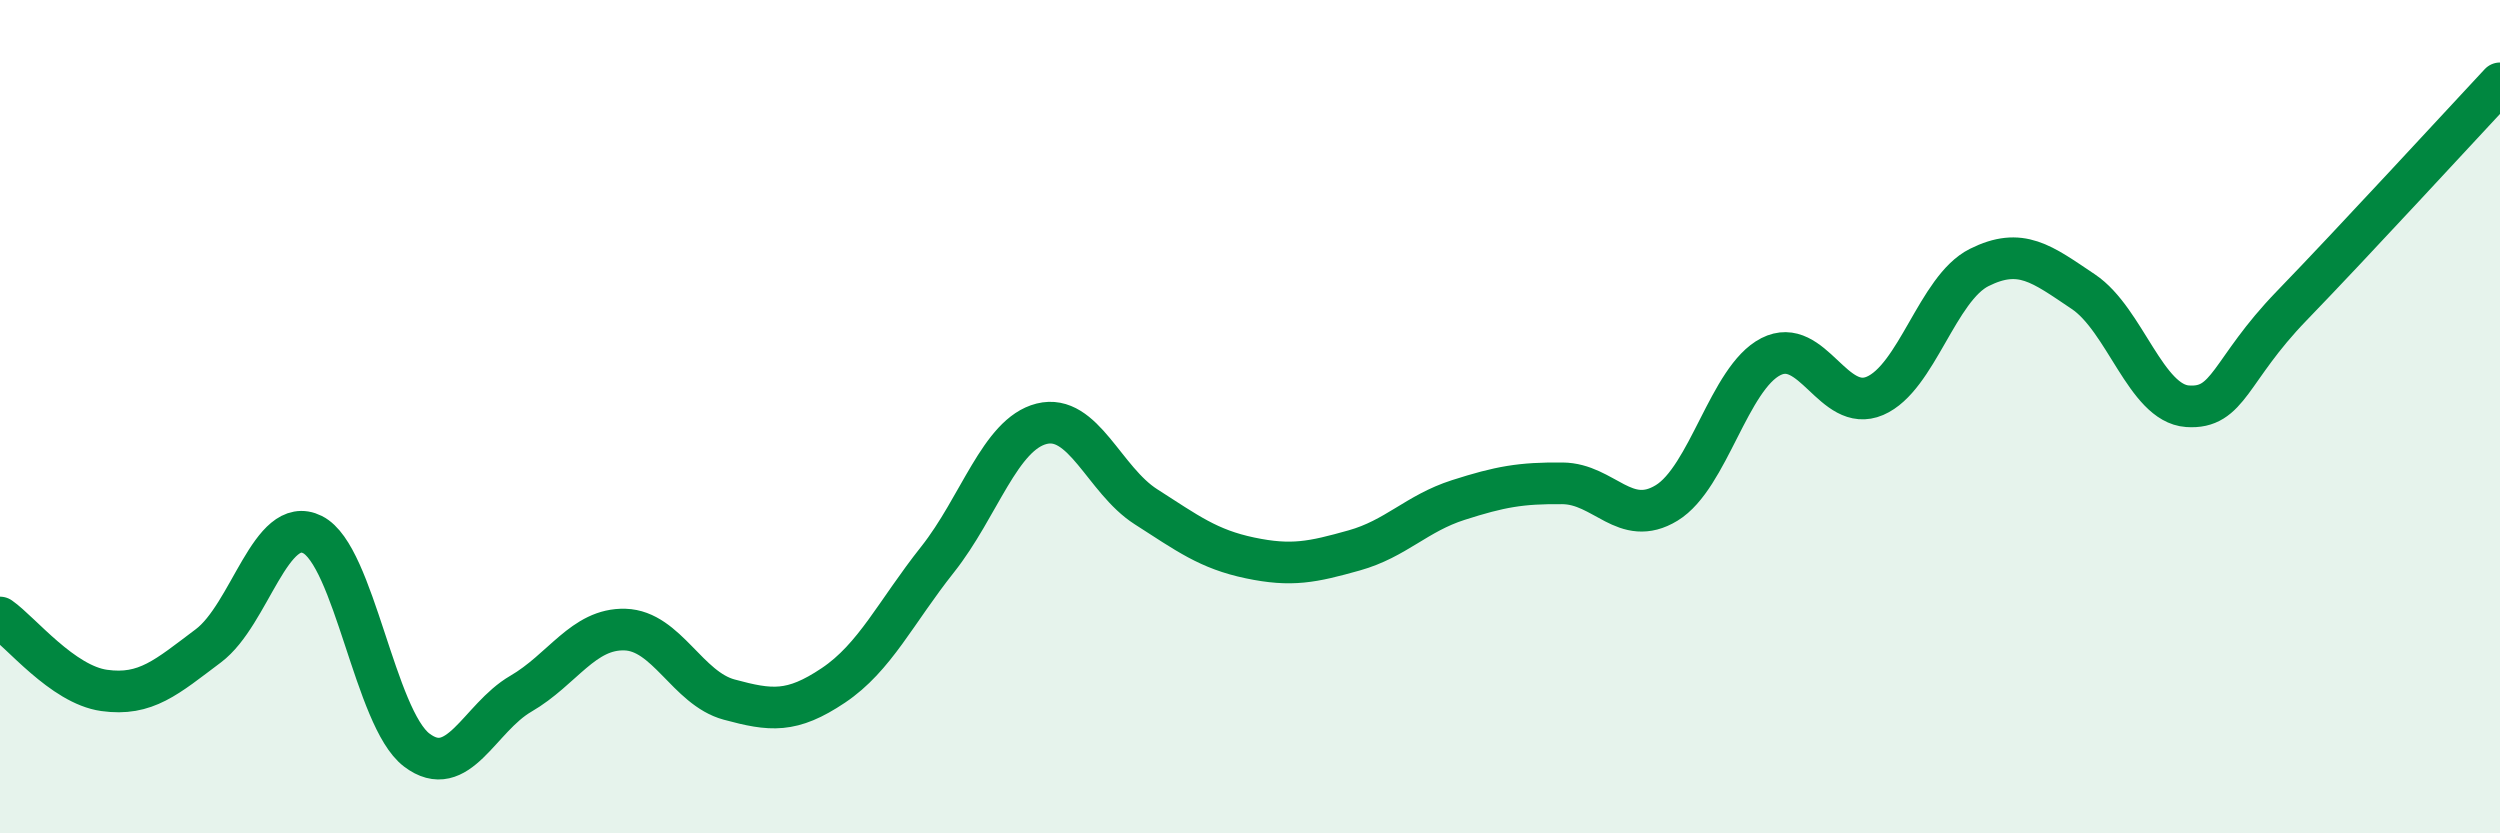
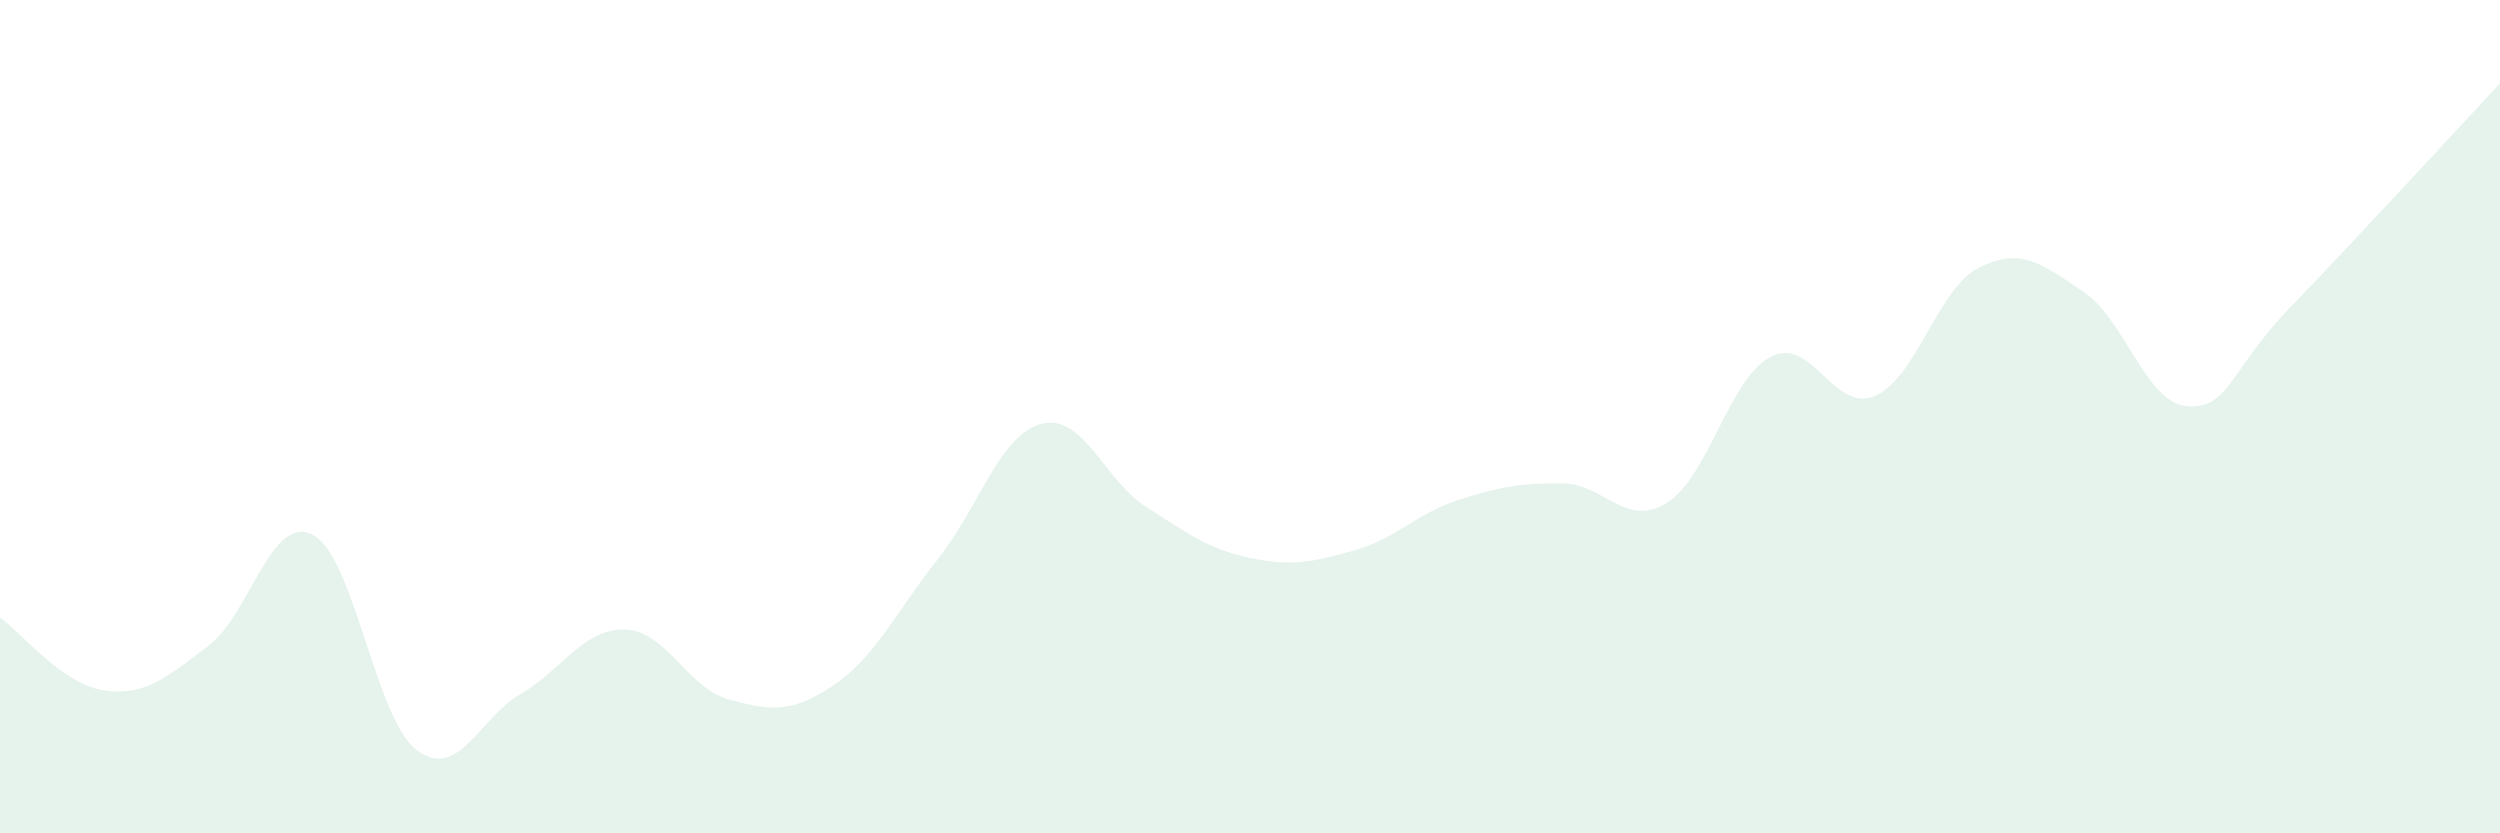
<svg xmlns="http://www.w3.org/2000/svg" width="60" height="20" viewBox="0 0 60 20">
  <path d="M 0,14.82 C 0.5,15.17 1.5,16.43 2.5,16.57 C 3.5,16.71 4,16.25 5,15.5 C 6,14.75 6.5,12.33 7.5,12.83 C 8.5,13.33 9,17.24 10,18 C 11,18.76 11.5,17.23 12.5,16.65 C 13.5,16.07 14,15.08 15,15.11 C 16,15.14 16.5,16.52 17.5,16.79 C 18.5,17.06 19,17.12 20,16.45 C 21,15.78 21.5,14.69 22.5,13.43 C 23.5,12.17 24,10.42 25,10.17 C 26,9.92 26.5,11.52 27.5,12.16 C 28.5,12.8 29,13.18 30,13.39 C 31,13.6 31.5,13.49 32.5,13.21 C 33.5,12.93 34,12.32 35,12 C 36,11.68 36.5,11.59 37.5,11.6 C 38.5,11.61 39,12.68 40,12.07 C 41,11.46 41.5,9.07 42.5,8.56 C 43.5,8.05 44,9.93 45,9.5 C 46,9.07 46.5,6.92 47.5,6.42 C 48.5,5.92 49,6.33 50,7 C 51,7.67 51.5,9.68 52.5,9.75 C 53.5,9.82 53.5,8.89 55,7.34 C 56.5,5.79 59,3.07 60,2L60 20L0 20Z" fill="#008740" opacity="0.1" stroke-linecap="round" stroke-linejoin="round" />
-   <path d="M 0,14.82 C 0.5,15.17 1.5,16.43 2.5,16.57 C 3.5,16.71 4,16.25 5,15.5 C 6,14.75 6.5,12.33 7.5,12.83 C 8.5,13.33 9,17.24 10,18 C 11,18.76 11.5,17.23 12.5,16.65 C 13.5,16.07 14,15.08 15,15.11 C 16,15.14 16.5,16.52 17.5,16.79 C 18.5,17.06 19,17.12 20,16.45 C 21,15.78 21.5,14.69 22.5,13.43 C 23.5,12.17 24,10.42 25,10.17 C 26,9.92 26.5,11.52 27.5,12.16 C 28.5,12.8 29,13.18 30,13.39 C 31,13.6 31.5,13.49 32.5,13.21 C 33.5,12.93 34,12.32 35,12 C 36,11.68 36.5,11.59 37.5,11.6 C 38.5,11.61 39,12.68 40,12.07 C 41,11.46 41.5,9.07 42.5,8.56 C 43.5,8.05 44,9.93 45,9.5 C 46,9.07 46.5,6.92 47.5,6.42 C 48.5,5.92 49,6.33 50,7 C 51,7.67 51.5,9.68 52.5,9.75 C 53.5,9.82 53.5,8.89 55,7.34 C 56.5,5.79 59,3.07 60,2" stroke="#008740" stroke-width="1" fill="none" stroke-linecap="round" stroke-linejoin="round" />
</svg>